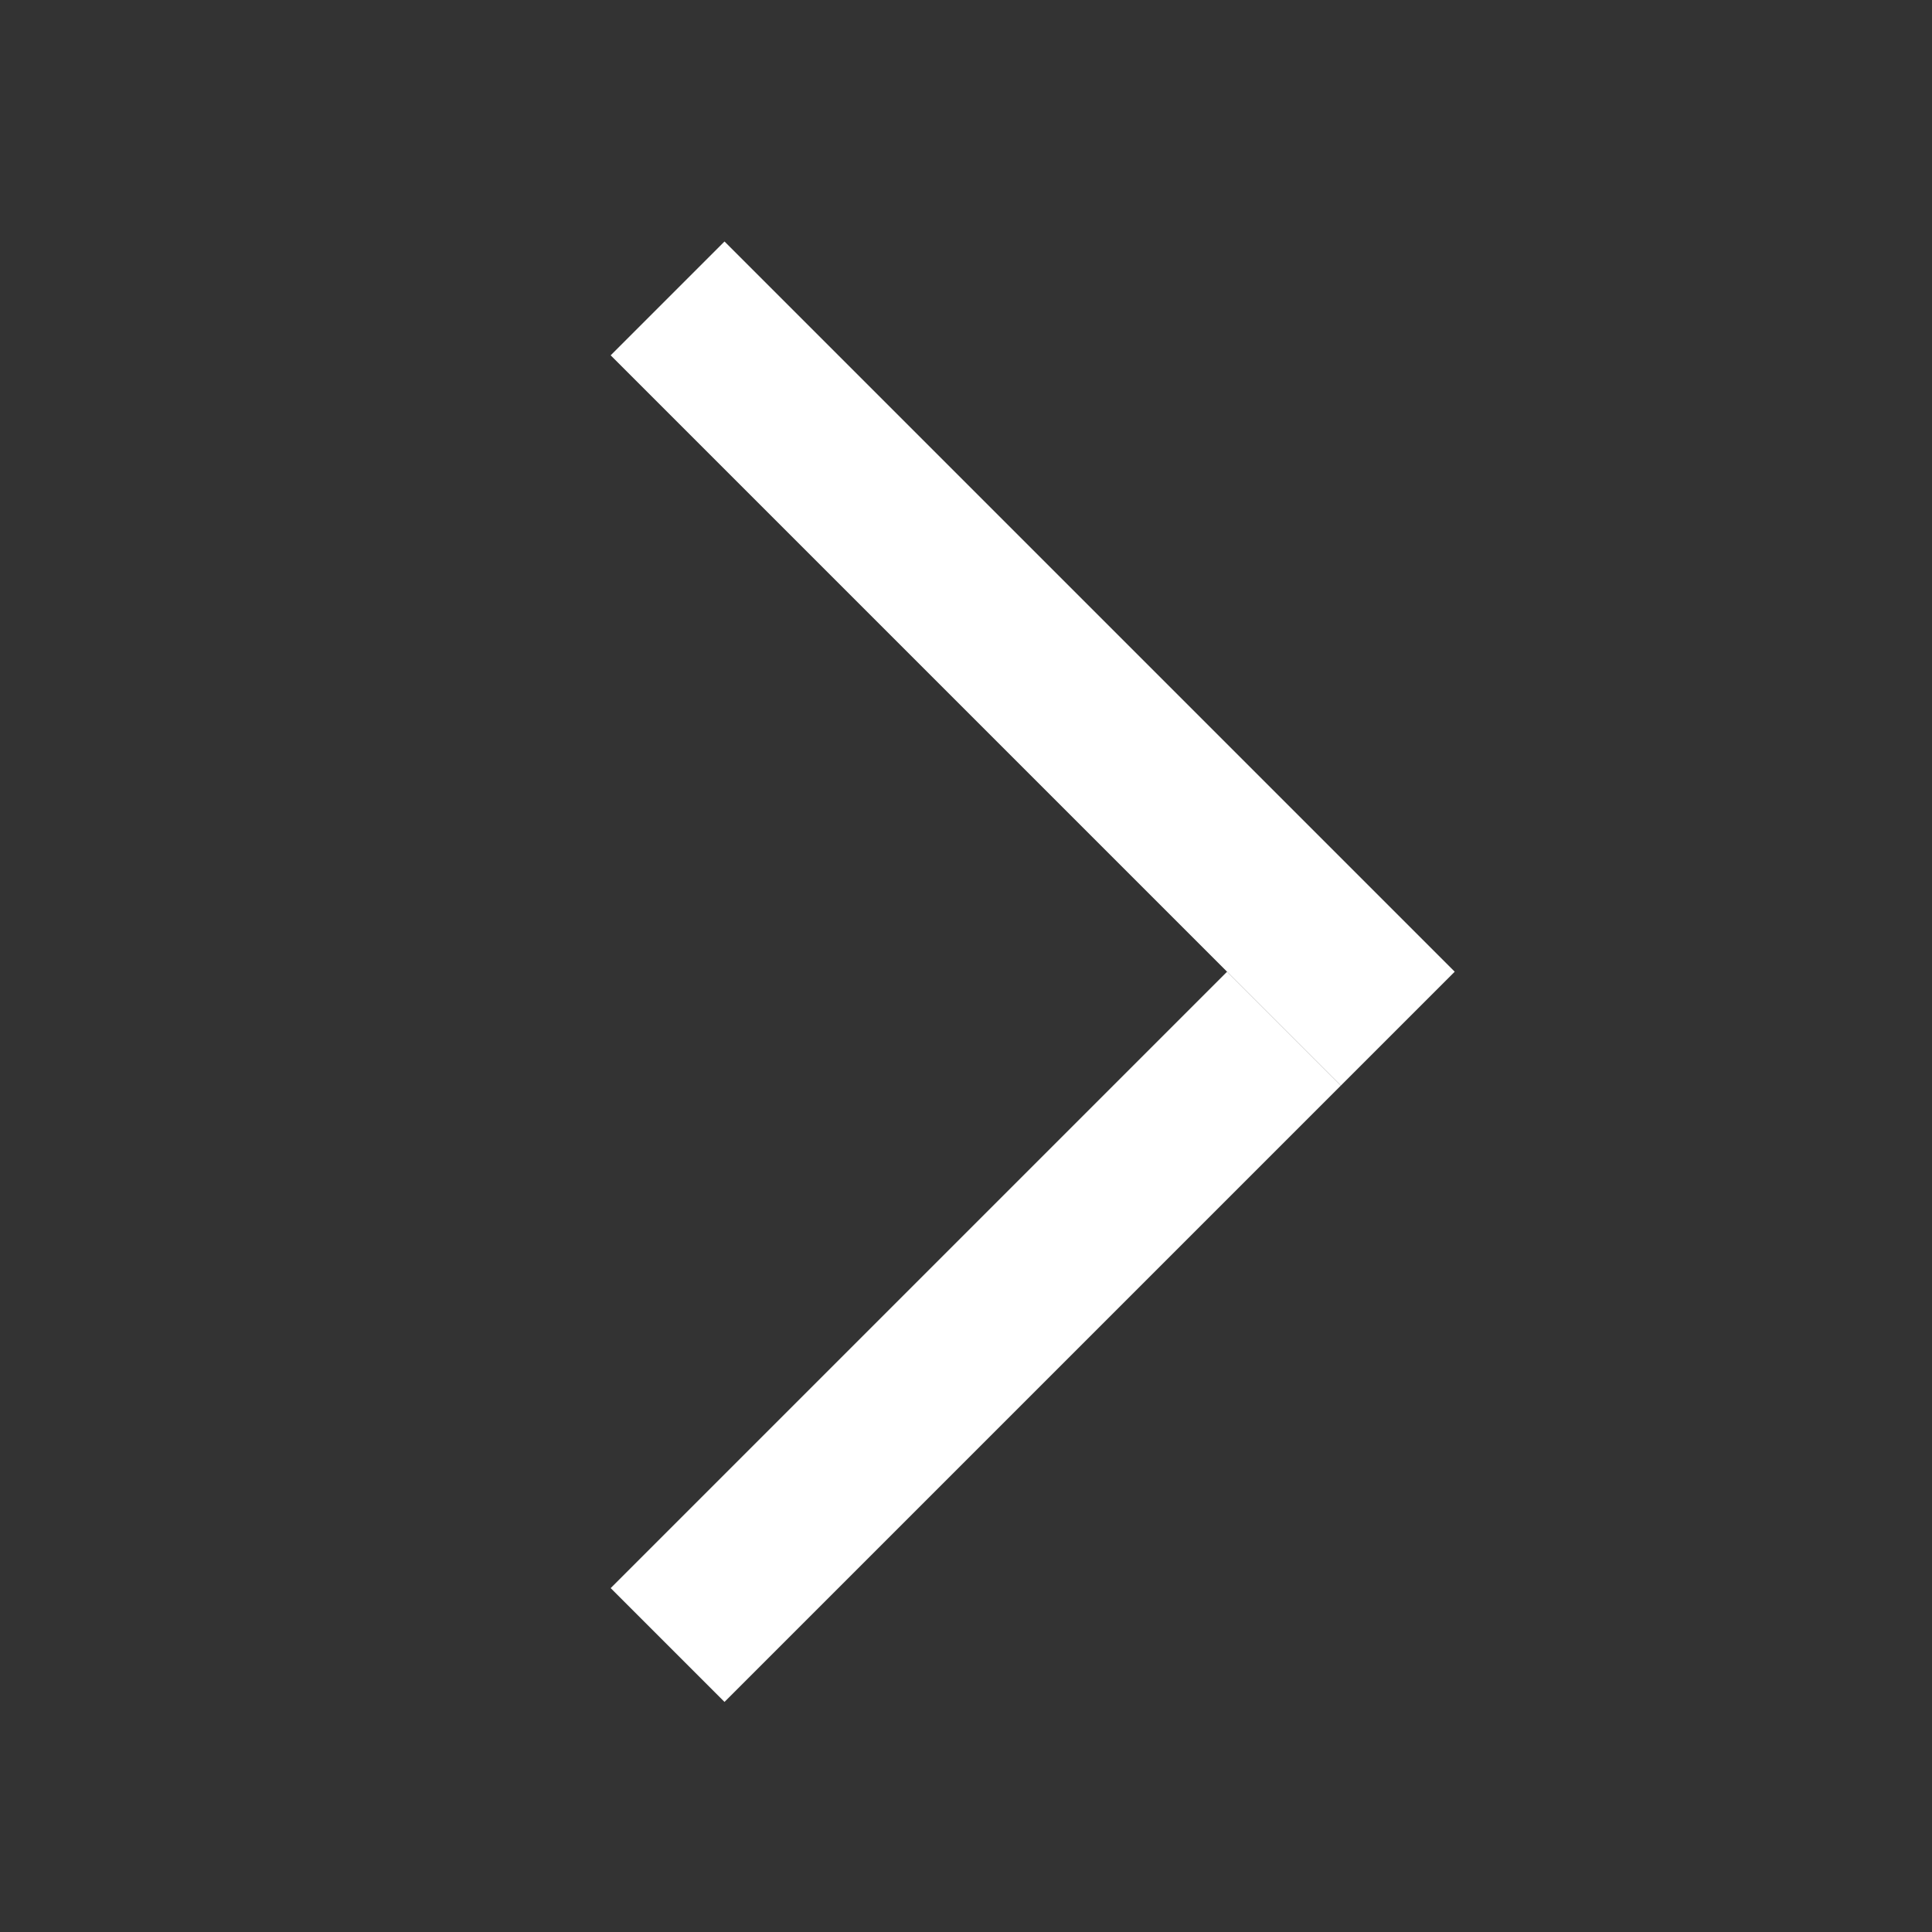
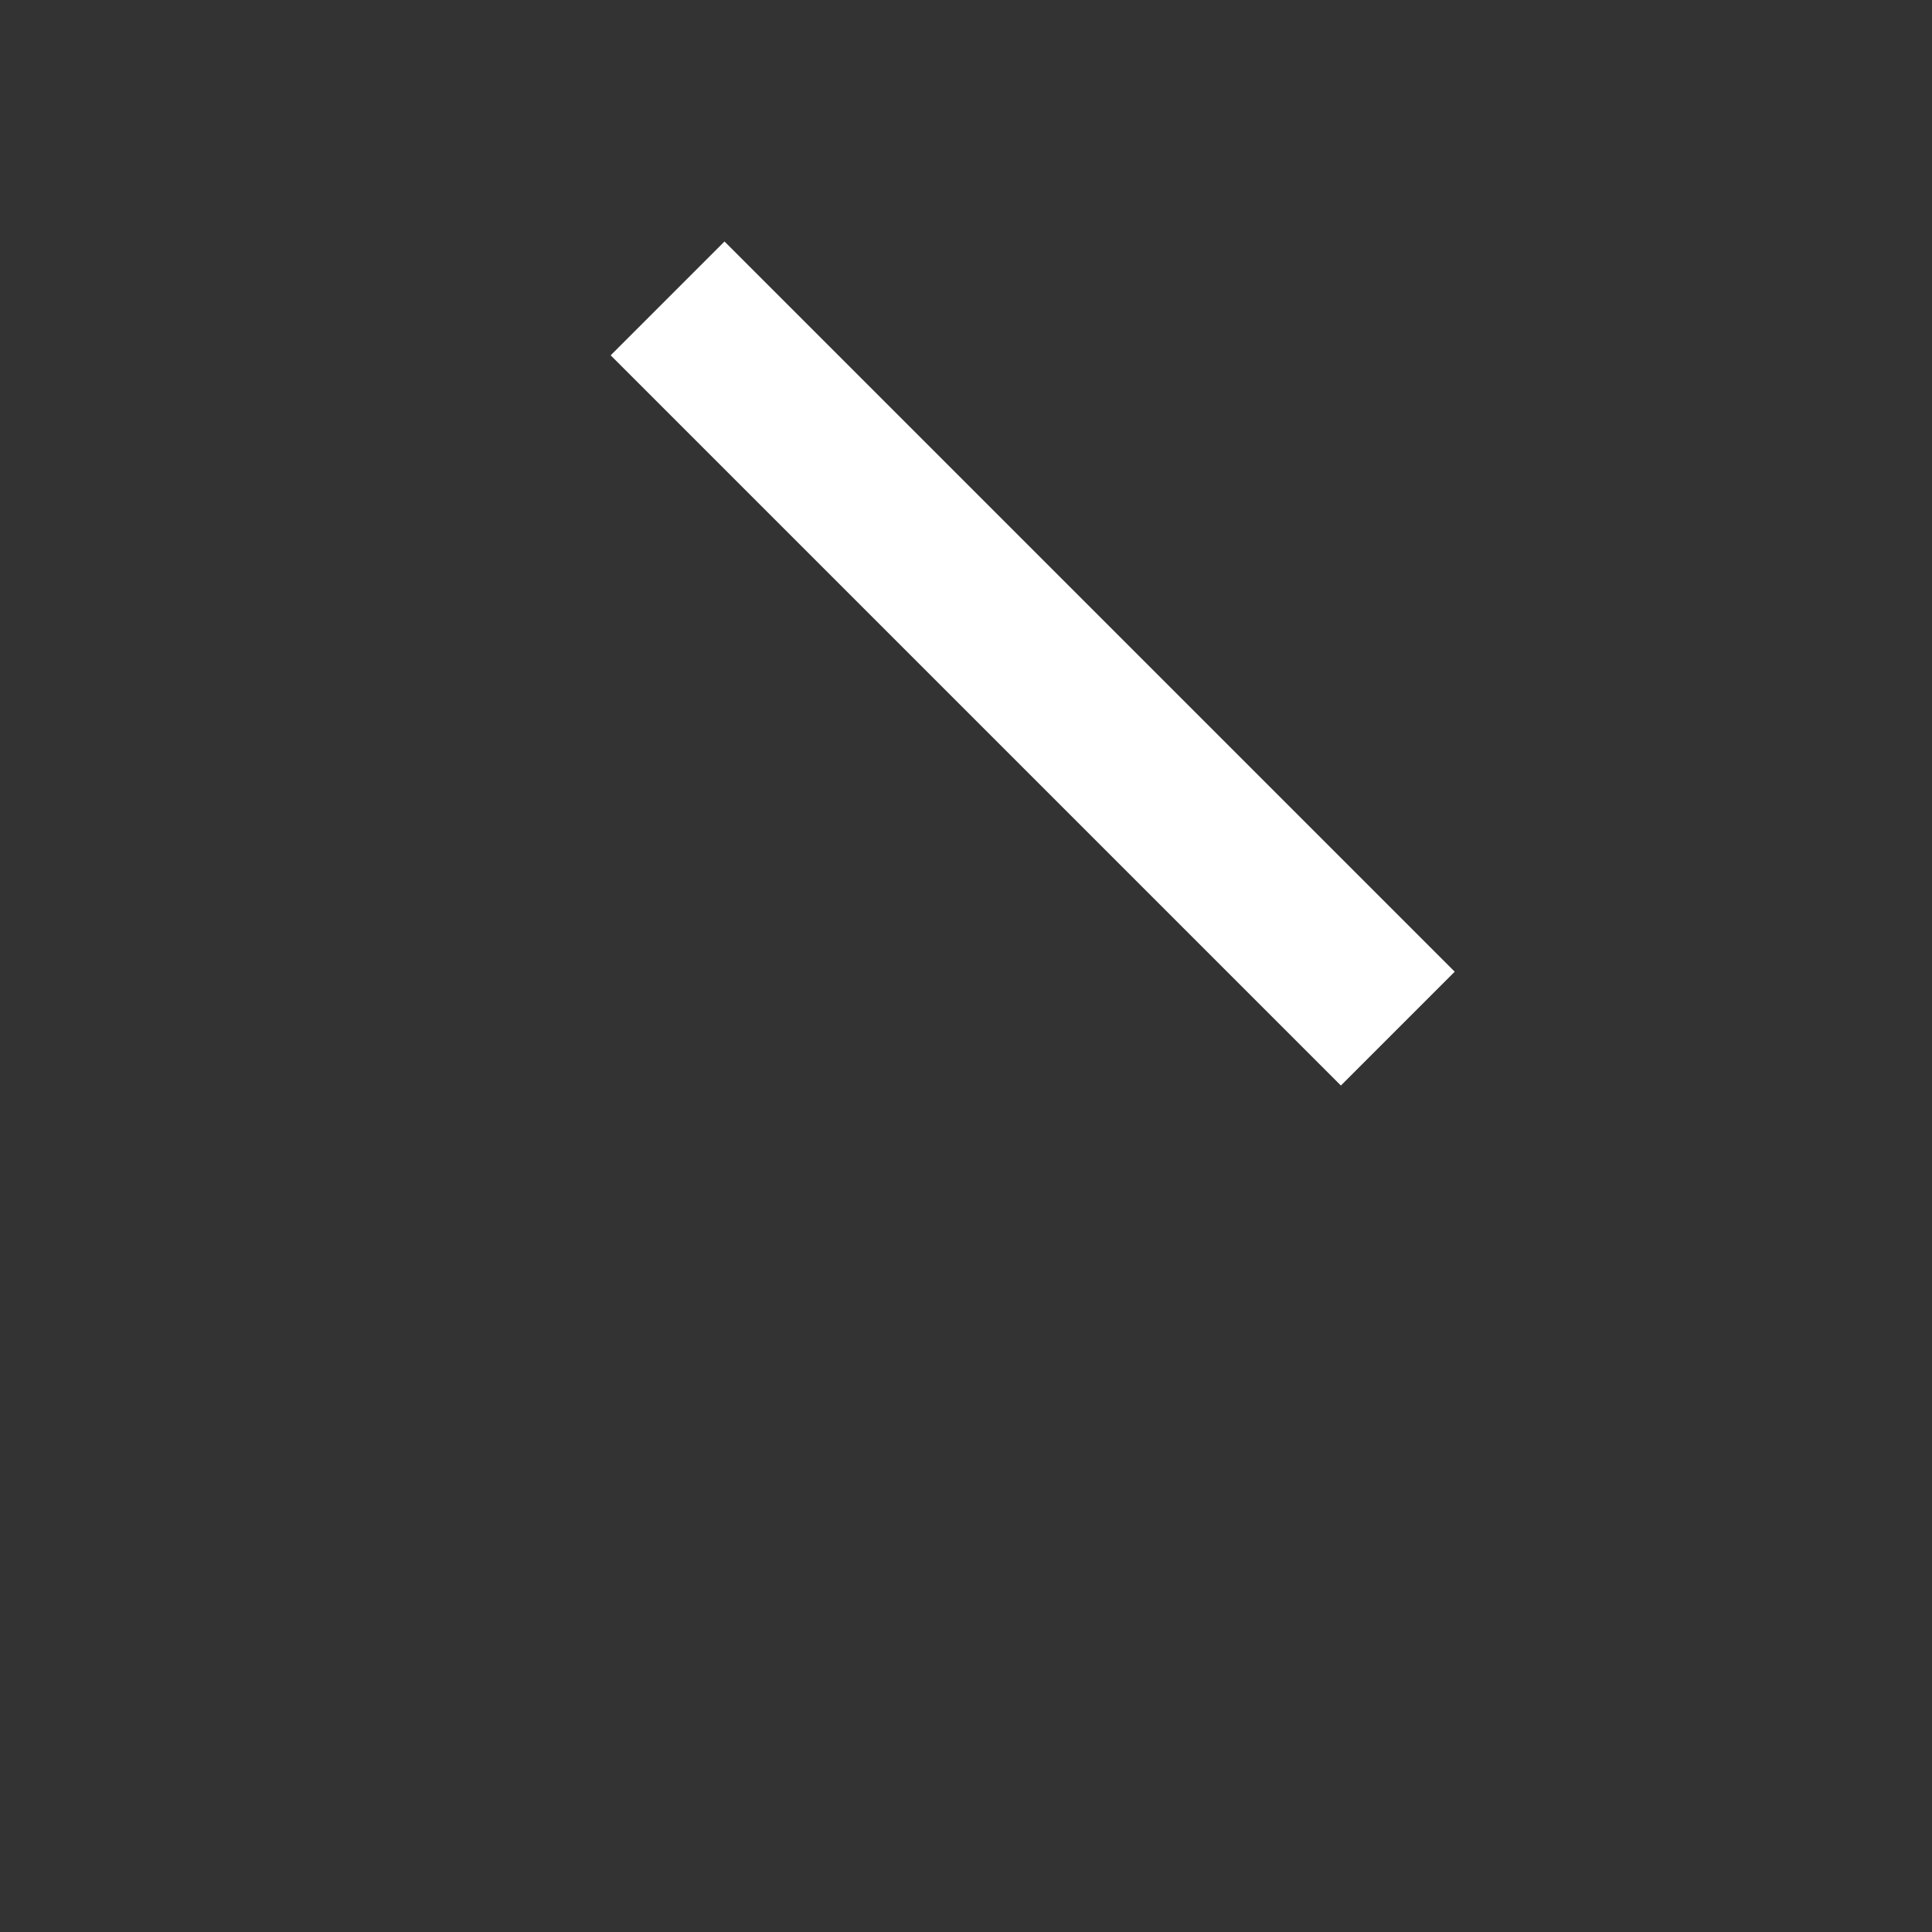
<svg xmlns="http://www.w3.org/2000/svg" width="24" height="24" viewBox="0 0 24 24" fill="none">
  <rect x="0" y="0" width="24" height="24" fill="#333333" stroke="none" />
  <path fill-rule="evenodd" clip-rule="evenodd" d="M7.586 4.414L16.657 13.485L18.071 12.071L9 3L7.586 4.414Z" fill="white" />
-   <path fill-rule="evenodd" clip-rule="evenodd" d="M9 21.142L16.657 13.485L15.243 12.071L7.586 19.728L9 21.142Z" fill="white" />
</svg>